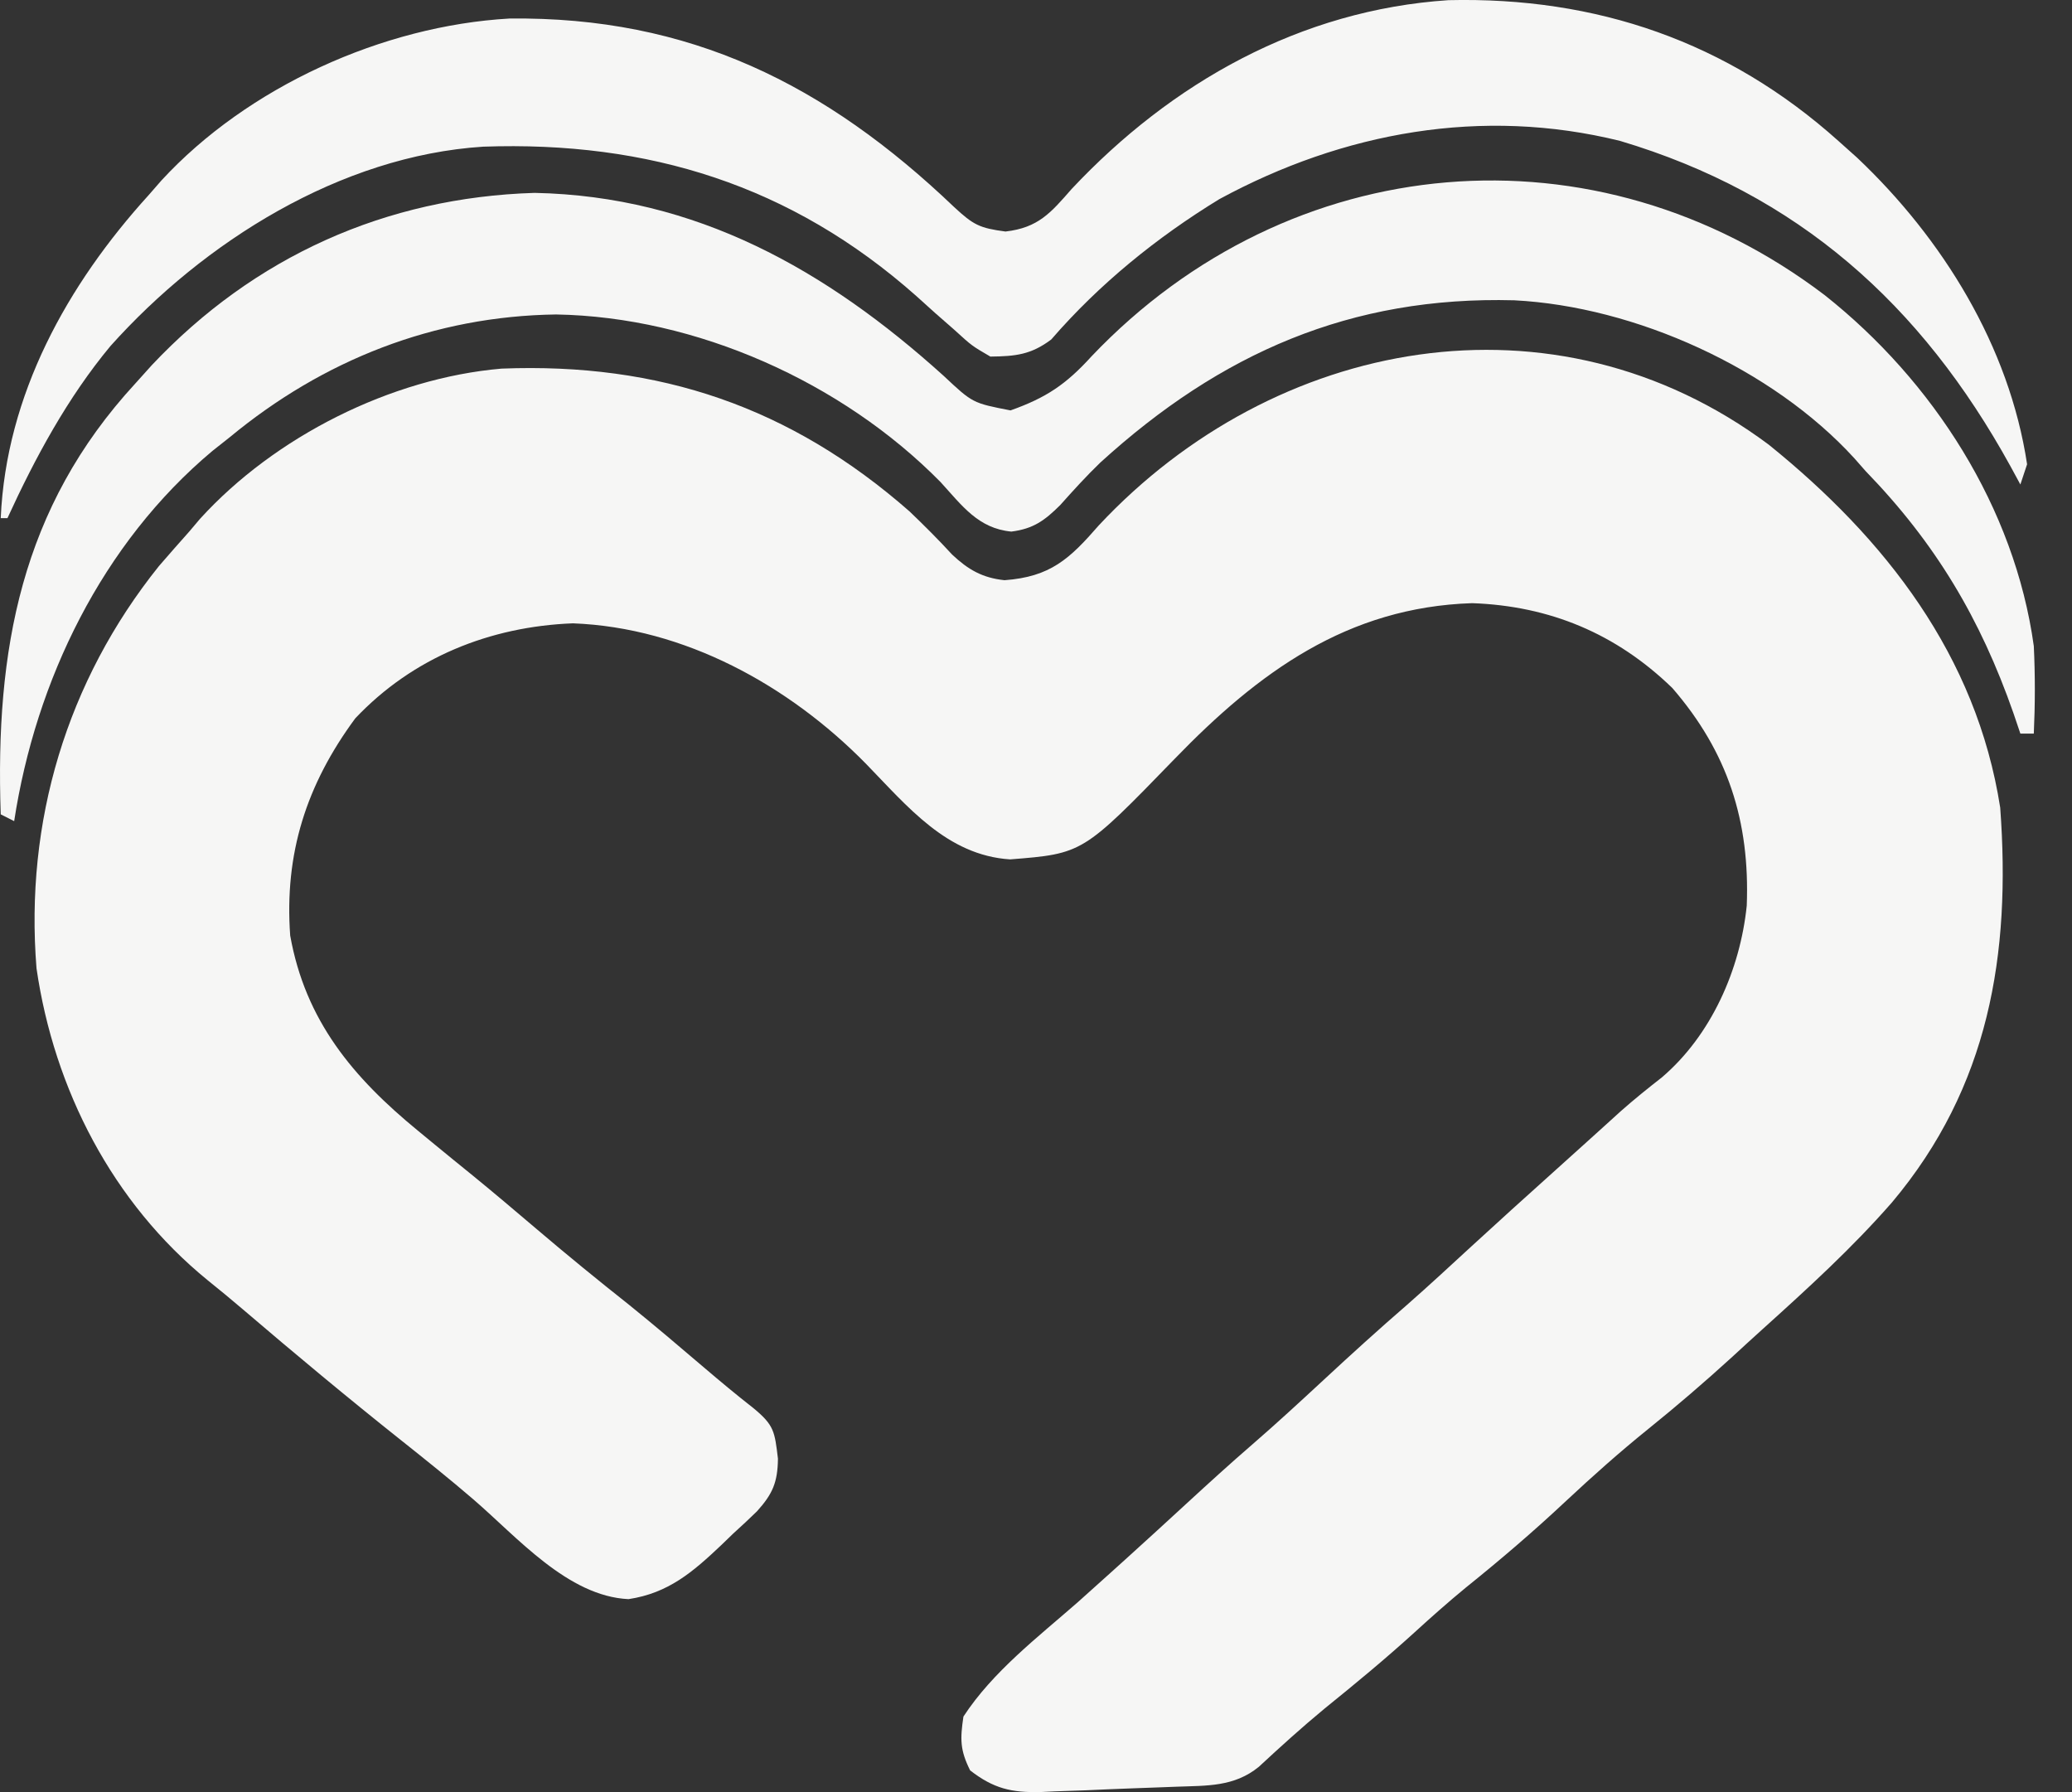
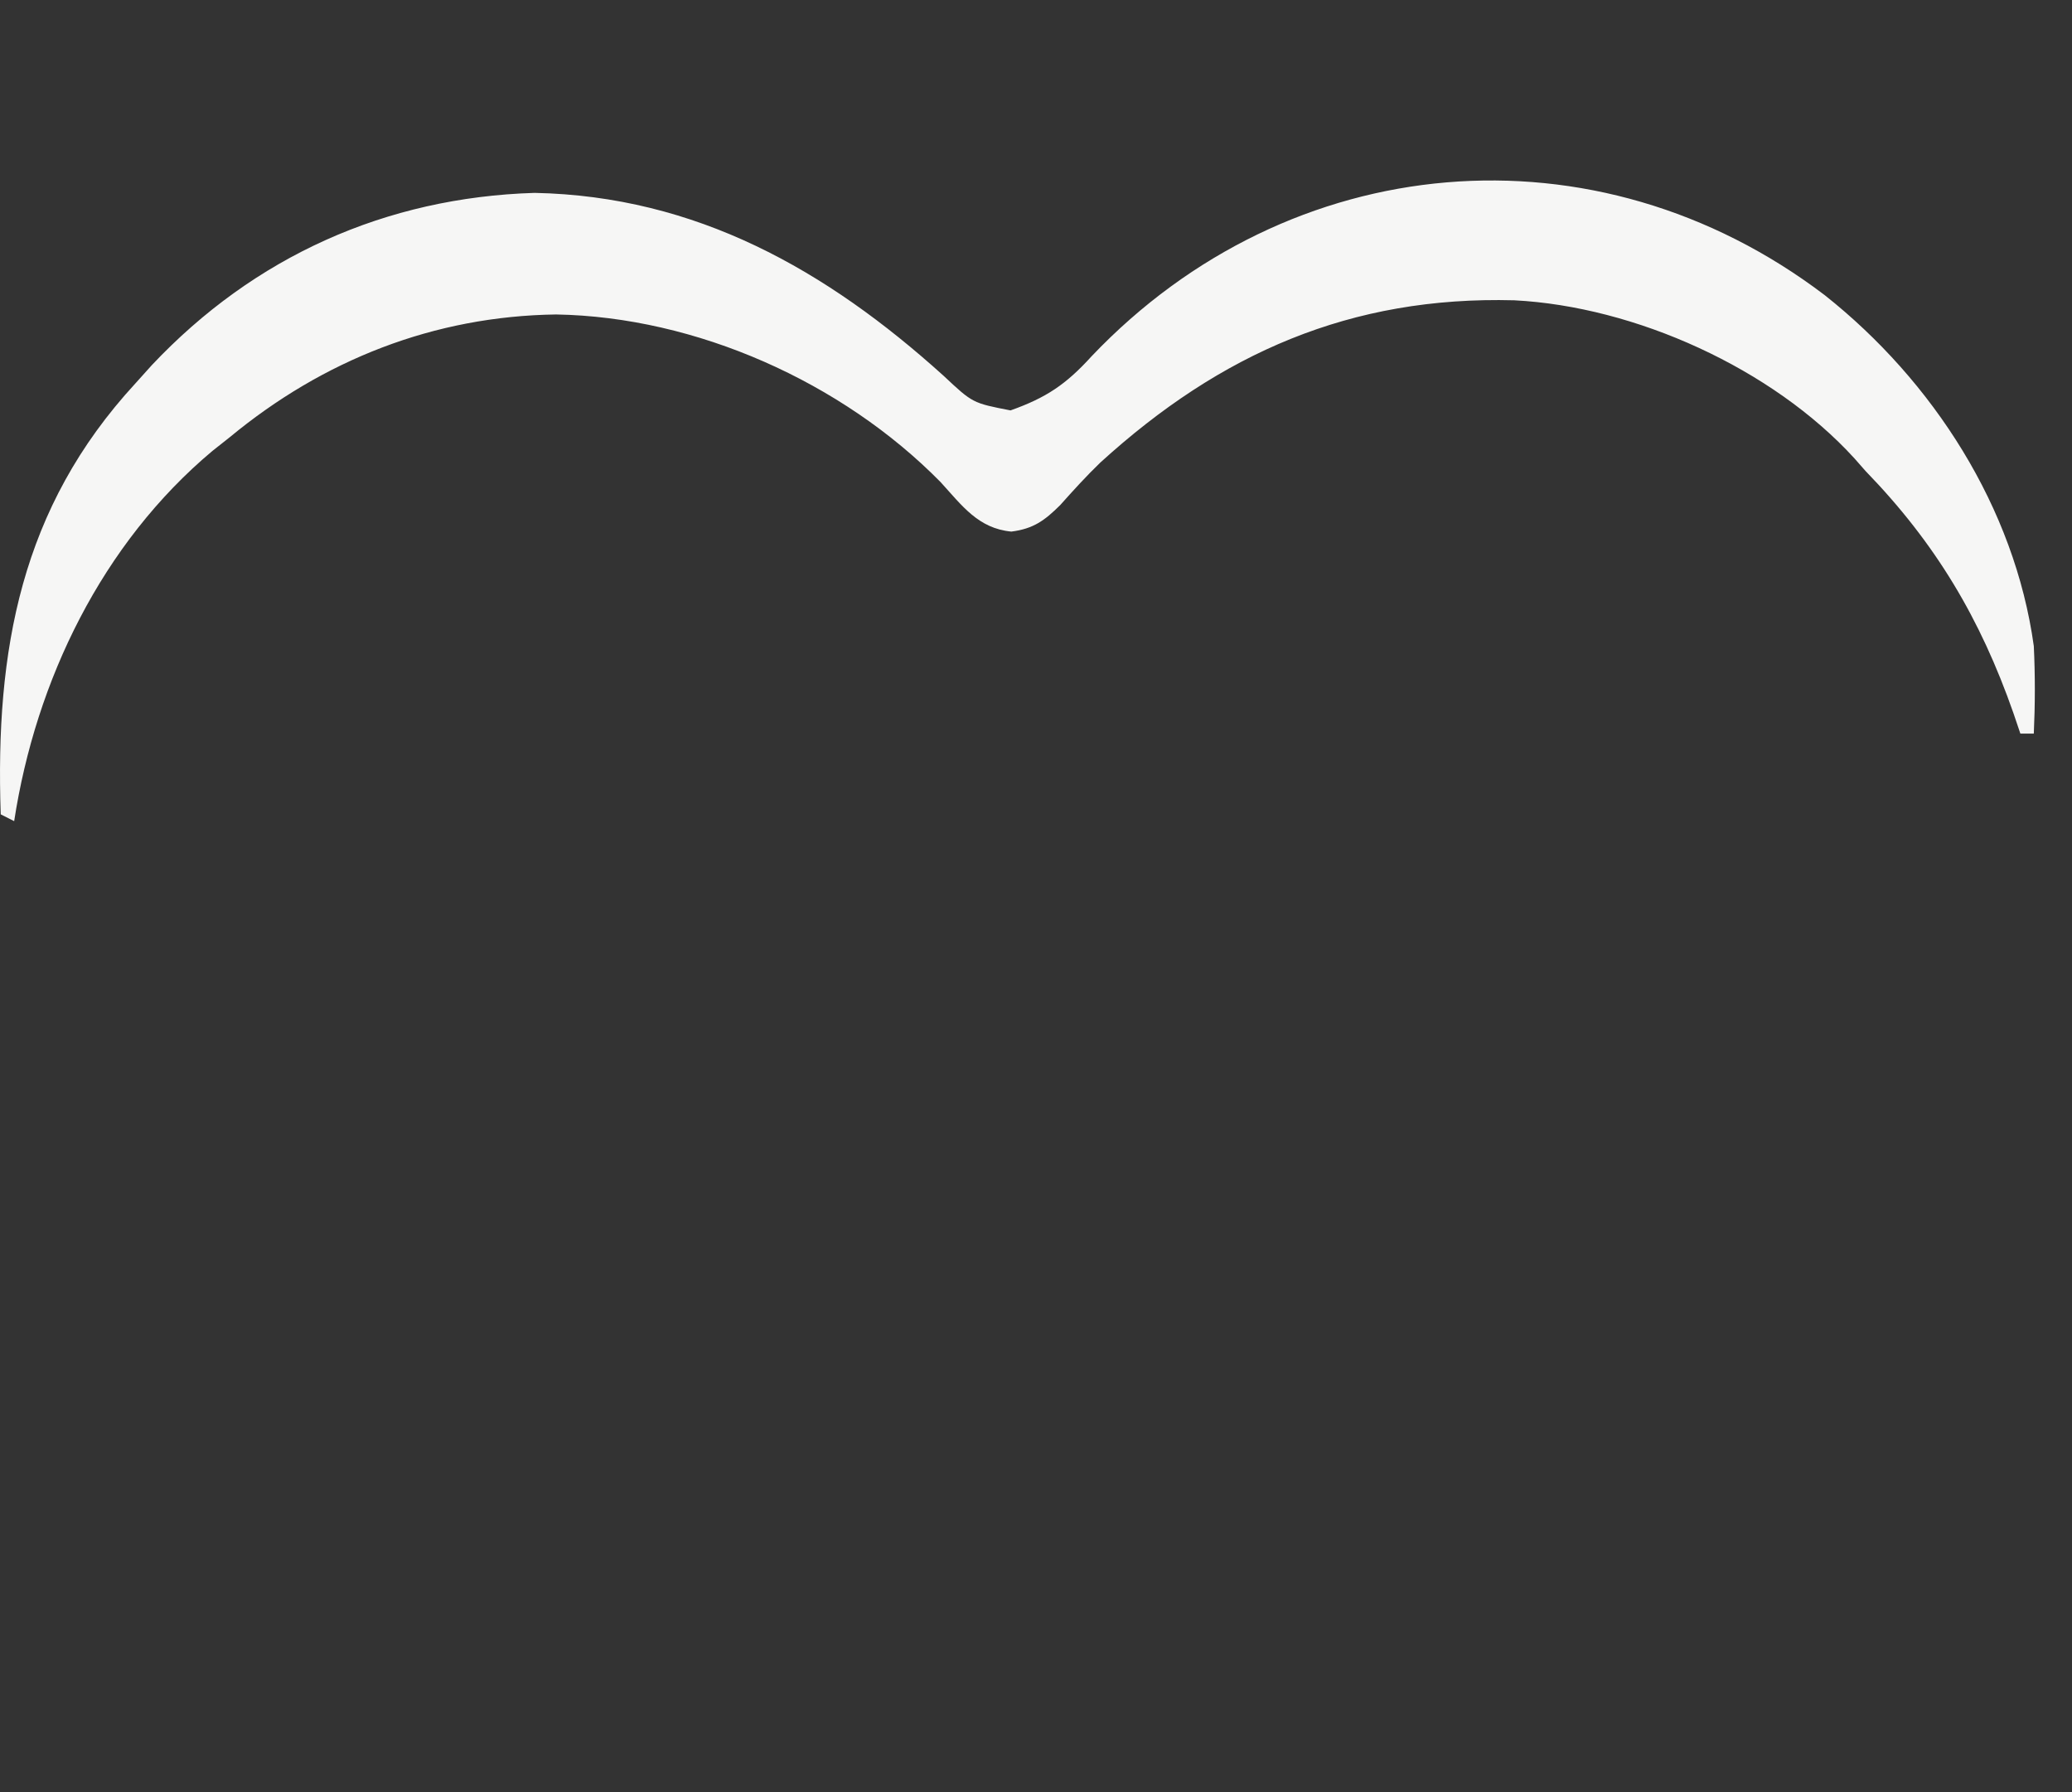
<svg xmlns="http://www.w3.org/2000/svg" width="37" height="32" viewBox="0 0 37 32" fill="none">
  <rect x="0" y="0" width="37" height="32" fill="#333333" stroke="none" />
-   <path d="M31.585 7.94C33.668 9.621 35.295 11.705 35.718 14.421C35.912 17.048 35.517 19.41 33.786 21.469C33.076 22.282 32.277 23.01 31.476 23.732C31.294 23.896 31.114 24.061 30.934 24.227C30.444 24.674 29.945 25.103 29.429 25.519C28.921 25.929 28.439 26.358 27.963 26.803C27.386 27.344 26.791 27.853 26.174 28.349C25.86 28.607 25.559 28.874 25.259 29.148C24.74 29.62 24.203 30.064 23.658 30.504C23.252 30.839 22.864 31.191 22.479 31.548C22.039 31.907 21.552 31.883 21.011 31.903C20.924 31.907 20.838 31.91 20.75 31.913C20.567 31.92 20.385 31.927 20.203 31.933C19.926 31.943 19.648 31.955 19.371 31.968C19.194 31.974 19.016 31.98 18.839 31.986C18.757 31.99 18.674 31.994 18.589 31.998C18.062 32.012 17.742 31.936 17.324 31.612C17.143 31.249 17.144 31.056 17.204 30.651C17.727 29.849 18.535 29.232 19.248 28.607C19.443 28.432 19.639 28.256 19.834 28.081C19.932 27.992 20.031 27.904 20.132 27.812C20.485 27.493 20.836 27.171 21.186 26.849C21.575 26.491 21.966 26.135 22.366 25.789C22.798 25.415 23.217 25.028 23.636 24.64C24.127 24.184 24.622 23.735 25.128 23.297C25.515 22.957 25.893 22.607 26.272 22.258C26.755 21.814 27.242 21.374 27.73 20.936C27.932 20.754 28.134 20.572 28.336 20.39C28.439 20.297 28.541 20.204 28.647 20.109C28.746 20.019 28.845 19.929 28.947 19.837C29.185 19.627 29.427 19.432 29.677 19.237C30.561 18.482 31.075 17.31 31.192 16.171C31.25 14.666 30.854 13.428 29.862 12.284C28.861 11.314 27.675 10.819 26.288 10.77C24.059 10.842 22.471 12.005 20.978 13.548C19.335 15.242 19.335 15.242 18.038 15.345C16.909 15.273 16.203 14.397 15.462 13.636C14.088 12.237 12.221 11.206 10.231 11.13C8.748 11.187 7.372 11.739 6.344 12.827C5.47 14.011 5.076 15.243 5.182 16.705C5.453 18.224 6.302 19.238 7.466 20.192C7.571 20.278 7.675 20.364 7.783 20.453C8 20.632 8.219 20.809 8.438 20.987C8.822 21.3 9.2 21.621 9.578 21.942C10.124 22.407 10.678 22.859 11.24 23.304C11.689 23.667 12.13 24.041 12.569 24.416C12.861 24.665 13.154 24.909 13.456 25.145C13.825 25.45 13.833 25.559 13.892 26.046C13.886 26.469 13.799 26.673 13.517 26.986C13.379 27.121 13.237 27.253 13.094 27.382C13.025 27.449 12.955 27.516 12.883 27.586C12.373 28.069 11.936 28.447 11.223 28.554C10.138 28.502 9.236 27.446 8.452 26.772C8.03 26.409 7.596 26.062 7.16 25.715C6.205 24.956 5.268 24.175 4.341 23.383C4.133 23.206 3.923 23.031 3.71 22.861C2.008 21.475 0.966 19.449 0.652 17.291C0.441 14.677 1.189 12.164 2.838 10.108C3.017 9.901 3.197 9.696 3.379 9.492C3.442 9.417 3.506 9.342 3.571 9.265C4.907 7.796 6.982 6.752 8.955 6.582C11.776 6.471 14.119 7.268 16.242 9.132C16.503 9.382 16.757 9.635 17.002 9.902C17.287 10.171 17.544 10.319 17.938 10.36C18.756 10.3 19.099 9.982 19.623 9.379C22.751 6.035 27.747 5.078 31.585 7.94Z" fill="#F6F6F5" />
  <path d="M32.584 5.27C34.521 6.804 35.976 9.064 36.318 11.536C36.343 12.059 36.342 12.576 36.318 13.099C36.239 13.099 36.16 13.099 36.078 13.099C36.037 12.978 35.996 12.857 35.954 12.733C35.364 11.047 34.567 9.703 33.313 8.41C33.248 8.337 33.183 8.263 33.117 8.187C31.648 6.575 29.195 5.472 27.041 5.362C24.122 5.284 21.794 6.306 19.649 8.259C19.396 8.503 19.166 8.757 18.932 9.019C18.654 9.295 18.453 9.442 18.06 9.492C17.467 9.436 17.178 9.026 16.795 8.607C15.036 6.82 12.432 5.658 9.931 5.615C7.75 5.645 5.771 6.427 4.1 7.809C3.999 7.889 3.898 7.969 3.794 8.051C1.824 9.701 0.639 12.149 0.253 14.662C0.174 14.622 0.094 14.582 0.013 14.541C-0.087 11.615 0.37 9.068 2.417 6.847C2.514 6.739 2.612 6.63 2.712 6.519C4.535 4.586 6.882 3.525 9.547 3.444C12.432 3.502 14.756 4.818 16.852 6.712C17.369 7.197 17.369 7.197 18.045 7.328C18.681 7.102 19.035 6.866 19.495 6.359C23.033 2.642 28.497 2.165 32.584 5.27Z" fill="#F6F6F5" />
-   <path d="M32.832 2.52C32.941 2.617 33.05 2.715 33.162 2.815C34.691 4.261 35.88 6.183 36.198 8.29C36.158 8.409 36.119 8.528 36.078 8.651C36.02 8.543 35.962 8.436 35.901 8.325C34.307 5.428 32.101 3.461 28.93 2.516C26.467 1.907 23.986 2.356 21.772 3.557C20.653 4.242 19.631 5.07 18.772 6.062C18.41 6.334 18.134 6.362 17.685 6.367C17.355 6.175 17.355 6.175 17.046 5.893C16.931 5.793 16.817 5.693 16.699 5.589C16.588 5.489 16.477 5.388 16.362 5.285C14.13 3.306 11.578 2.515 8.627 2.619C6.078 2.783 3.64 4.317 1.973 6.178C1.21 7.095 0.628 8.172 0.133 9.252C0.093 9.252 0.054 9.252 0.013 9.252C0.11 7.048 1.199 5.085 2.657 3.481C2.731 3.397 2.805 3.312 2.881 3.224C4.423 1.55 6.837 0.46 9.096 0.331C12.313 0.292 14.746 1.507 17.04 3.699C17.382 4.016 17.492 4.073 17.955 4.134C18.541 4.067 18.765 3.799 19.135 3.376C20.918 1.476 23.224 0.177 25.865 0.003C28.505 -0.059 30.849 0.741 32.832 2.52Z" fill="#F6F6F5" />
</svg>